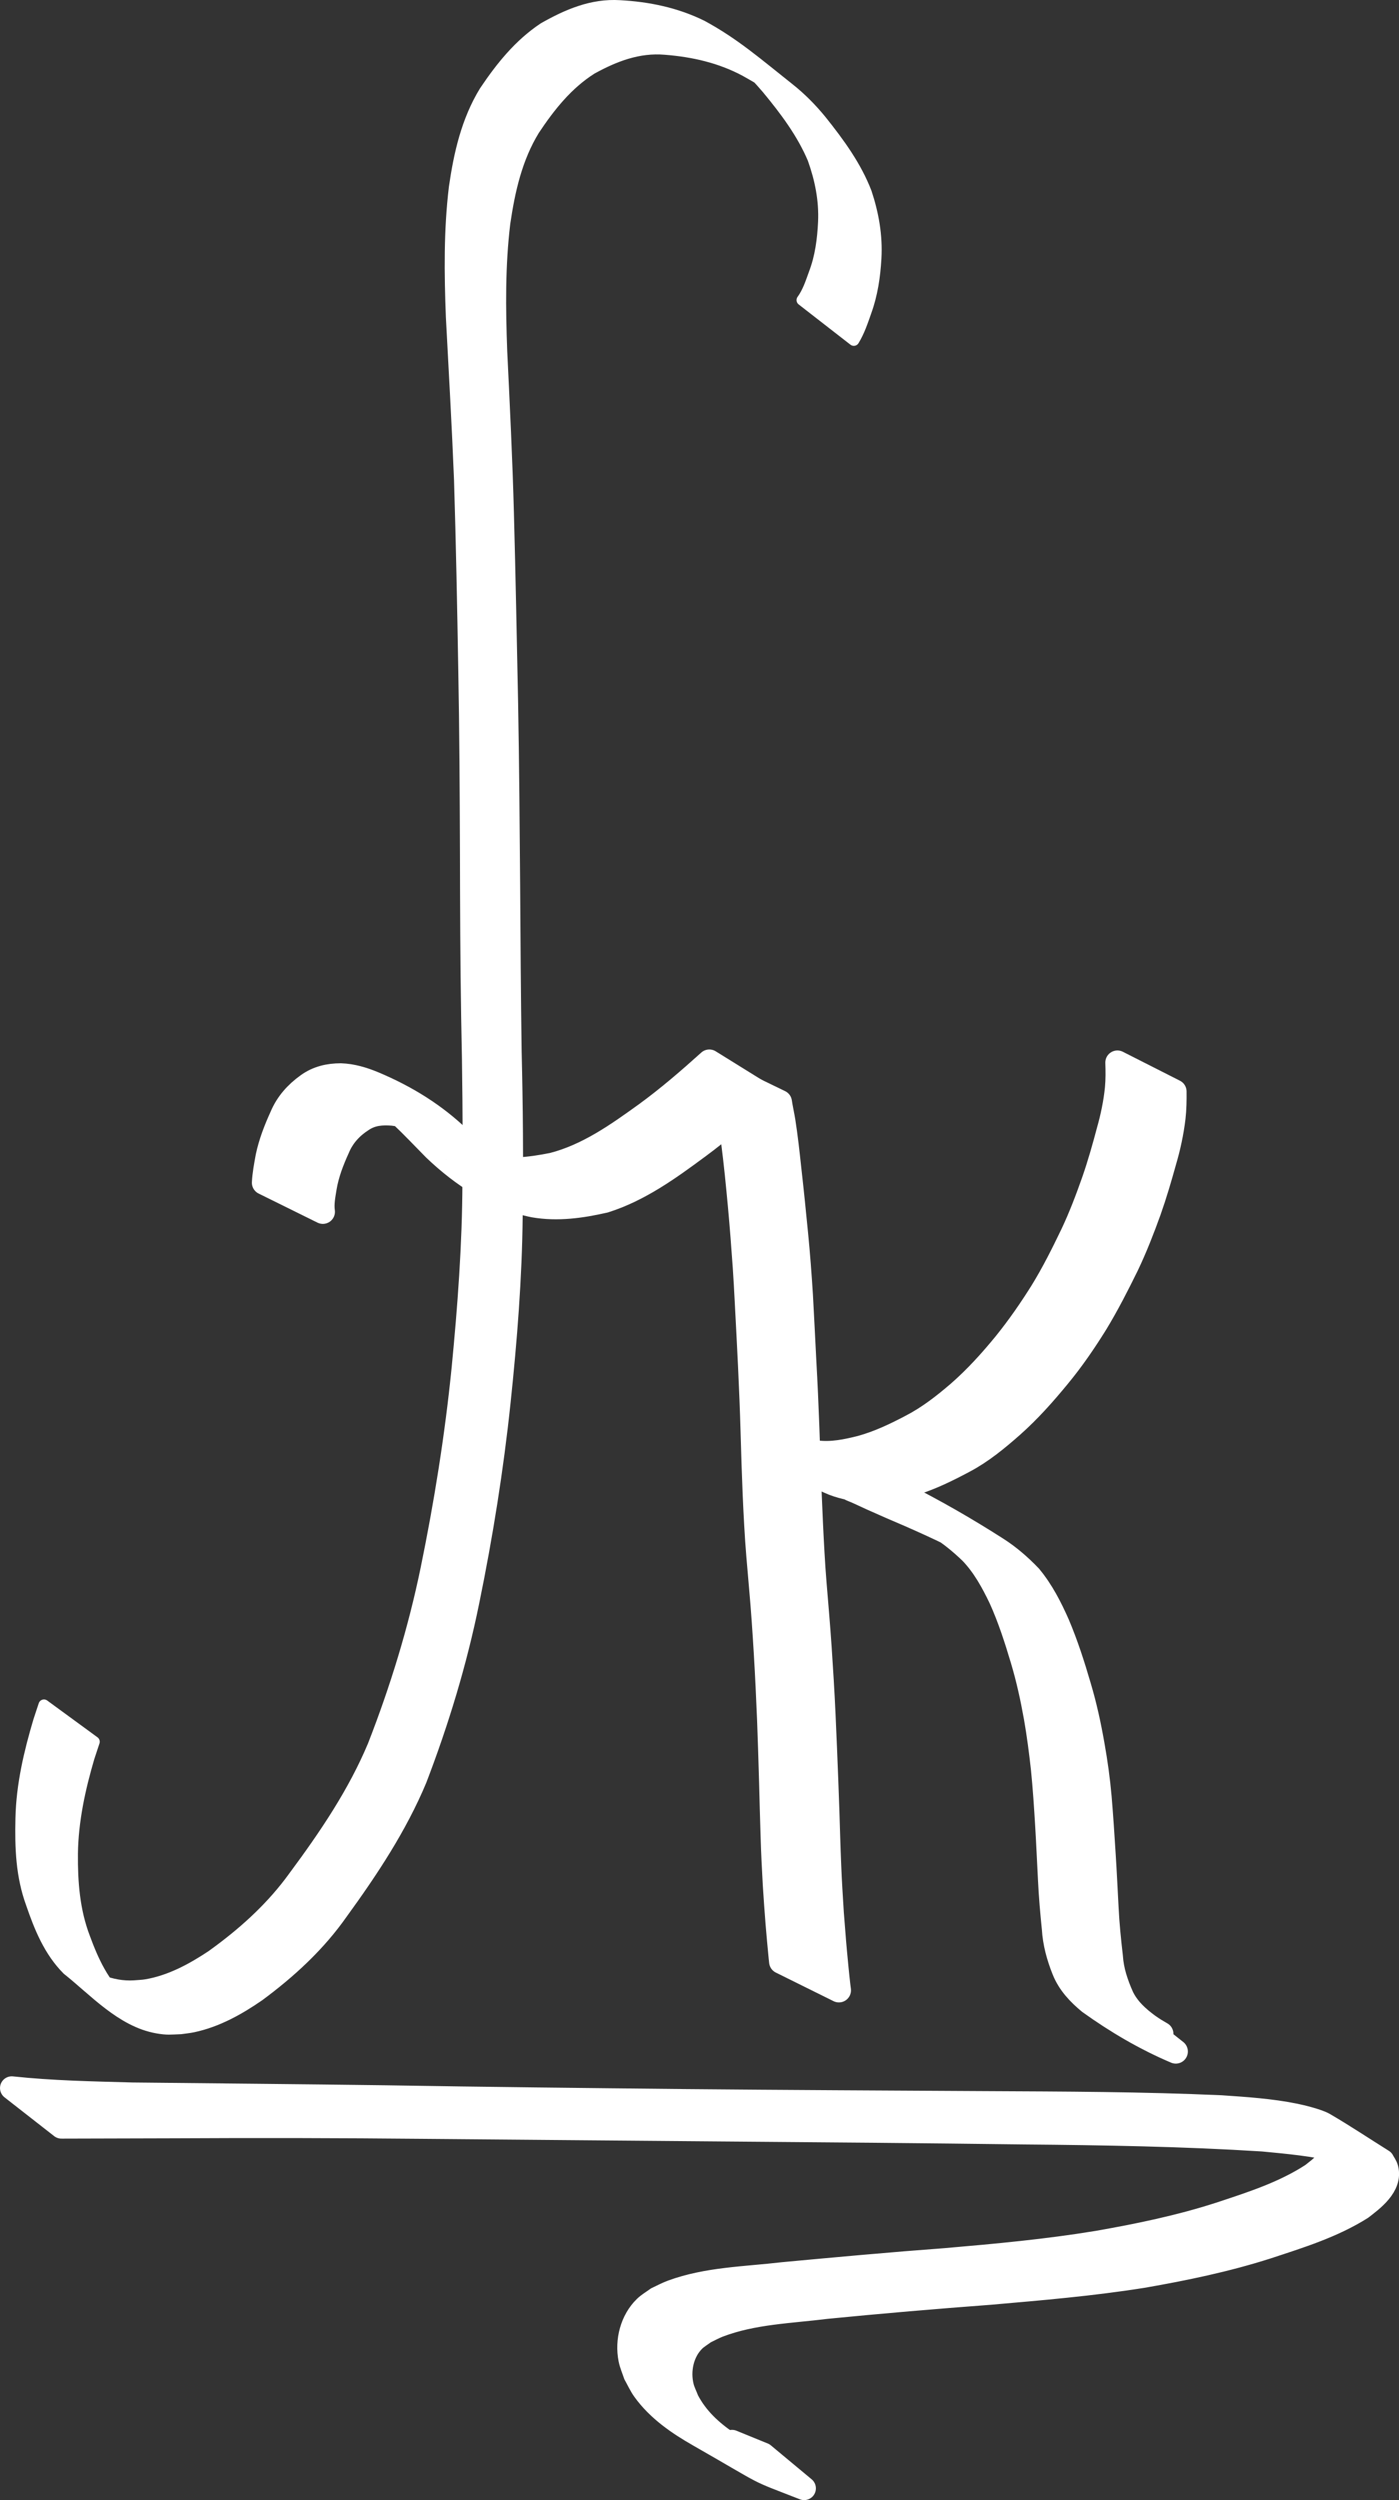
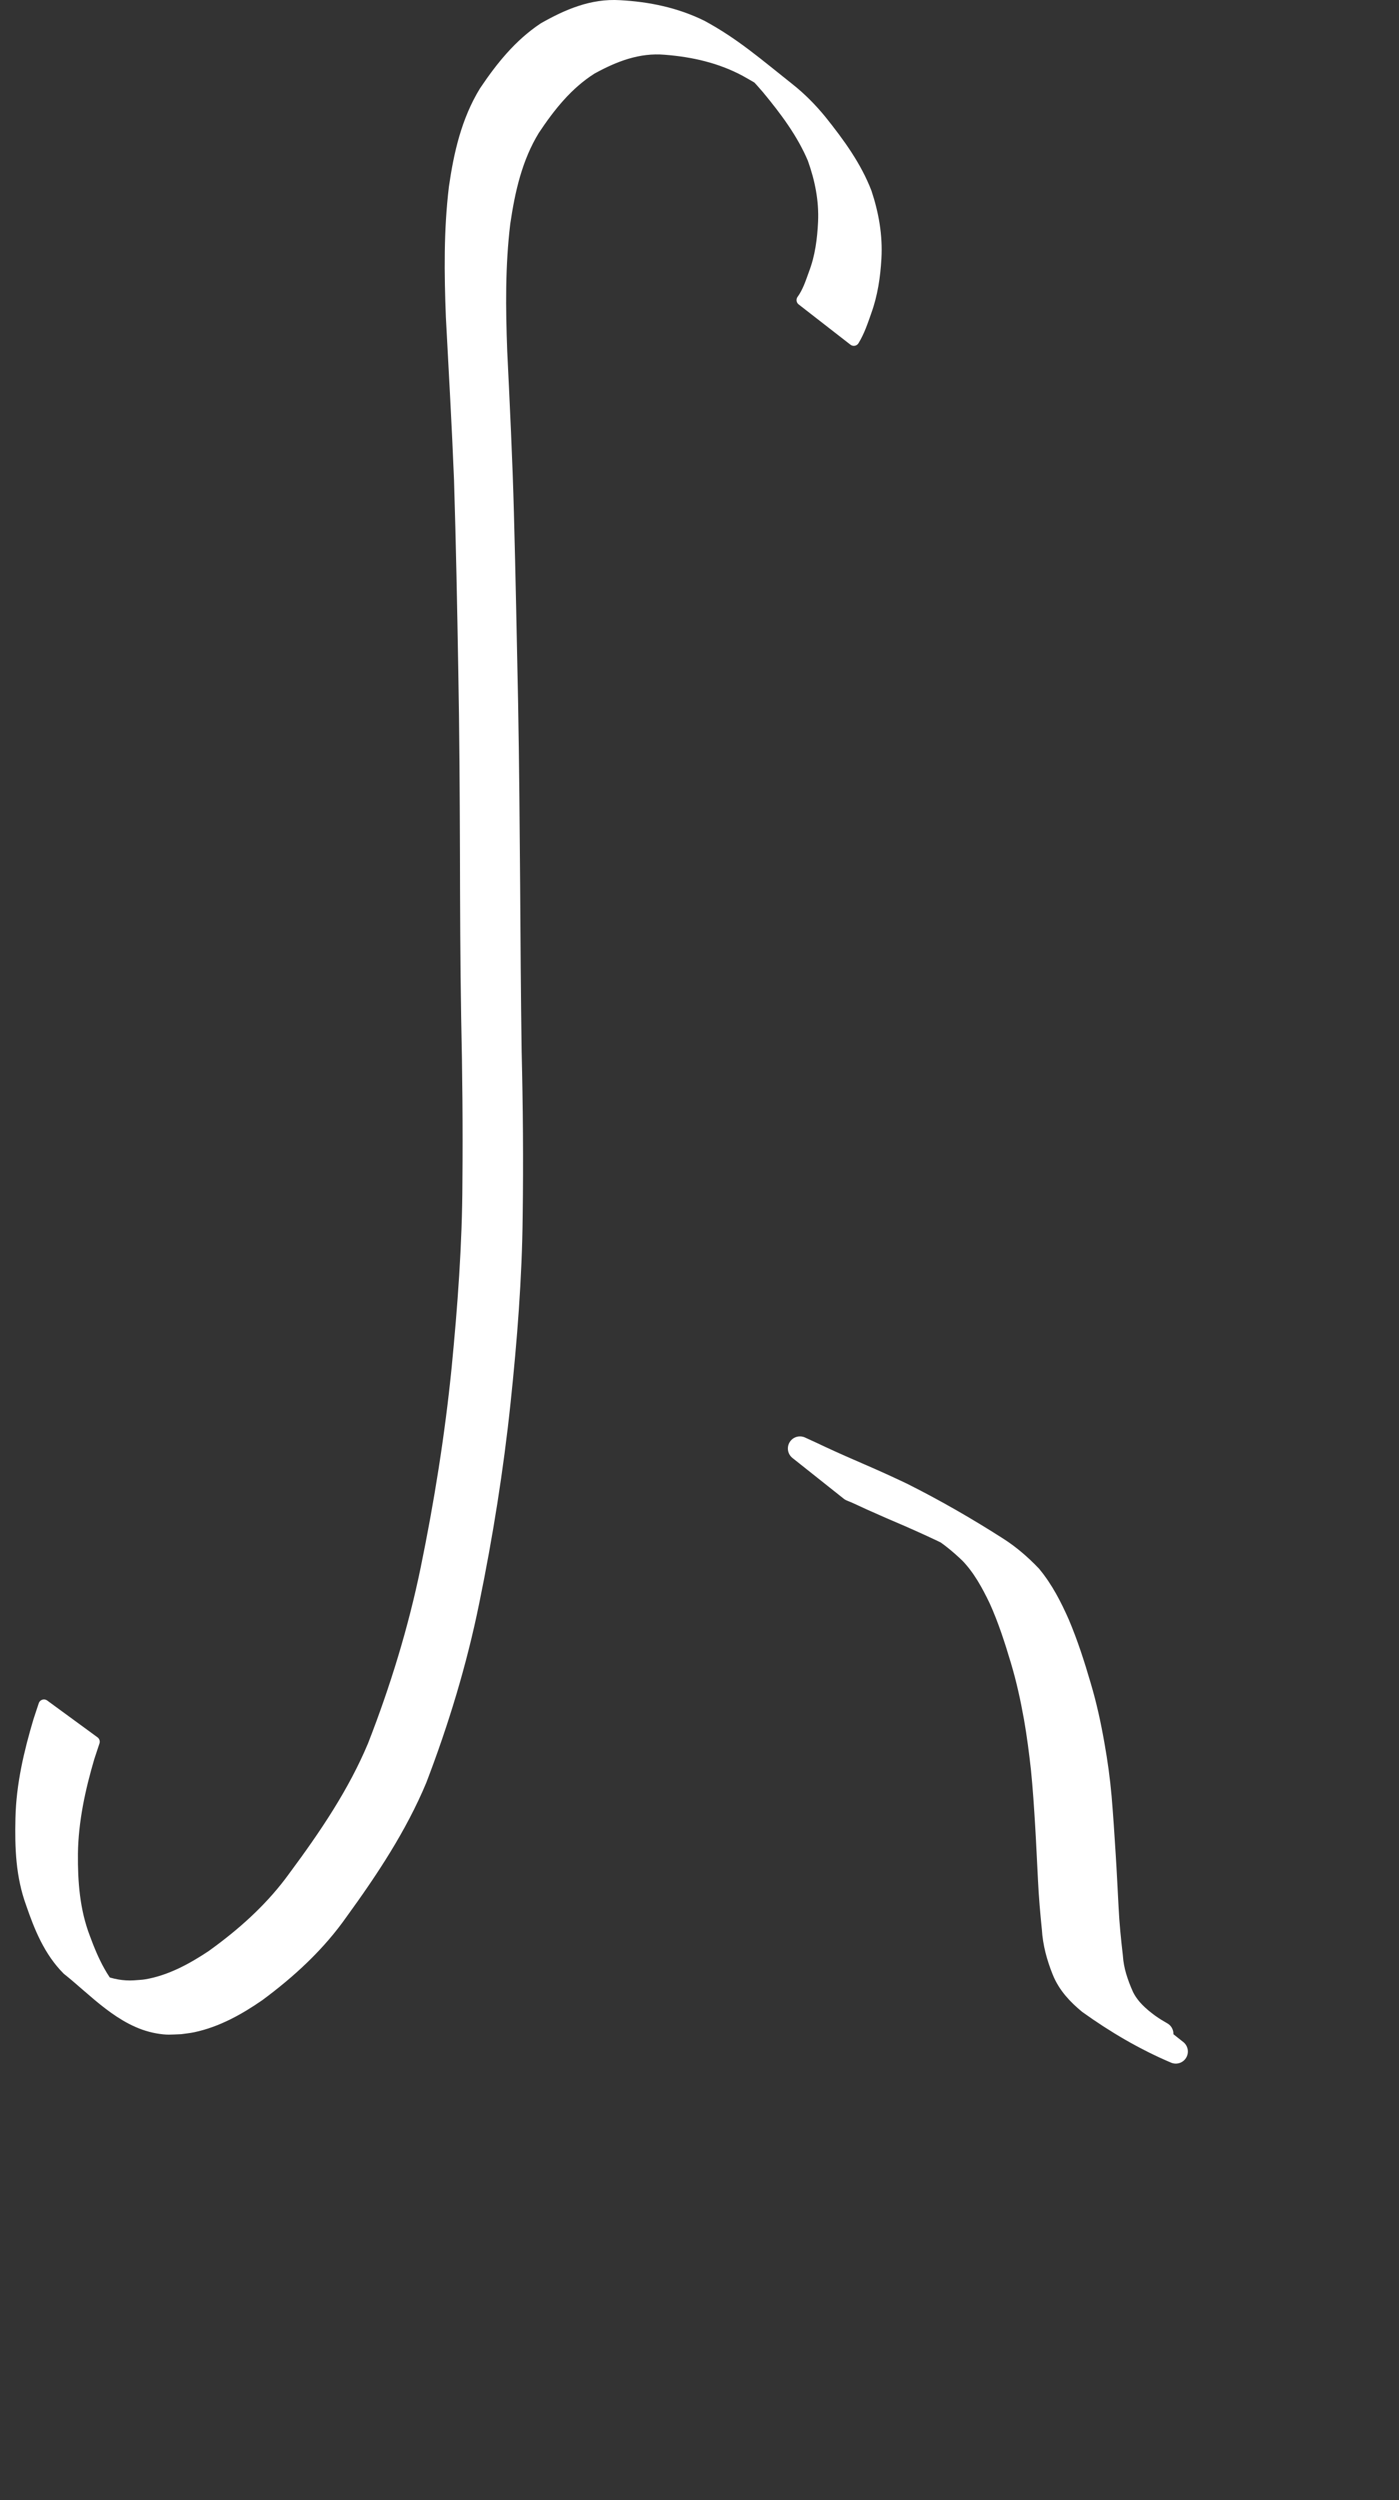
<svg xmlns="http://www.w3.org/2000/svg" xmlns:ns1="http://www.inkscape.org/namespaces/inkscape" xmlns:ns2="http://sodipodi.sourceforge.net/DTD/sodipodi-0.dtd" width="127.347mm" height="227.451mm" viewBox="0 0 127.347 227.451" version="1.1" id="svg1" ns1:version="1.4 (86a8ad7, 2024-10-11)" ns2:docname="logo-white.svg">
  <rect x="0" y="0" width="127.347" height="227.451" fill="#333333" stroke="none" />
  <ns2:namedview id="namedview1" pagecolor="#ffffff" bordercolor="#000000" borderopacity="0.25" ns1:showpageshadow="2" ns1:pageopacity="0.0" ns1:pagecheckerboard="0" ns1:deskcolor="#d1d1d1" ns1:document-units="mm" ns1:zoom="0.975484" ns1:cx="52.281739" ns1:cy="420.81674" ns1:window-width="2560" ns1:window-height="1334" ns1:window-x="-11" ns1:window-y="1249" ns1:window-maximized="1" ns1:current-layer="layer1" />
  <defs id="defs1" />
  <g ns1:label="Ebene 1" ns1:groupmode="layer" id="layer1" transform="translate(-40.408,-29.845)">
-     <path style="fill:#ffffff;fill-opacity:1;stroke:#ffffff;stroke-width:2.2;stroke-linecap:round;stroke-linejoin:round;stroke-opacity:1" id="path15" d="m 106.023,127.5 c 0.163,0.601 0.287,1.212 0.417,1.82 0.293,1.425 0.509,2.864 0.693,4.306 0.254,1.976 0.451,3.958 0.634,5.942 0.17,1.86 0.315,3.722 0.443,5.585 0.133,1.987 0.218,3.977 0.329,5.965 0.107,2.012 0.199,4.025 0.281,6.038 0.083,1.99 0.125,3.982 0.192,5.973 0.059,1.816 0.134,3.632 0.238,5.446 0.1,1.87 0.269,3.735 0.433,5.6 0.184,2.013 0.317,4.031 0.44,6.049 0.123,2.035 0.216,4.072 0.3,6.109 0.071,1.888 0.129,3.776 0.183,5.664 0.047,1.674 0.083,3.349 0.141,5.023 0.039,1.423 0.117,2.845 0.194,4.267 0.075,1.187 0.159,2.374 0.253,3.56 0.089,1.011 0.171,2.023 0.276,3.032 0.015,0.146 0.03,0.291 0.046,0.437 0,0 5.255,2.602 5.255,2.602 v 0 c -0.018,-0.146 -0.037,-0.292 -0.055,-0.438 -0.118,-1.009 -0.209,-2.021 -0.306,-3.032 -0.111,-1.185 -0.189,-2.374 -0.289,-3.56 -0.087,-1.425 -0.184,-2.849 -0.237,-4.276 -0.072,-1.677 -0.115,-3.355 -0.169,-5.033 -0.066,-1.896 -0.136,-3.791 -0.217,-5.687 -0.083,-2.04 -0.171,-4.08 -0.293,-6.118 -0.122,-2.019 -0.252,-4.039 -0.421,-6.055 -0.155,-1.858 -0.322,-3.715 -0.422,-5.576 -0.105,-1.813 -0.186,-3.628 -0.259,-5.443 -0.079,-1.994 -0.134,-3.989 -0.209,-5.983 -0.075,-2.015 -0.164,-4.03 -0.277,-6.044 -0.1,-1.988 -0.199,-3.976 -0.308,-5.963 -0.117,-1.87 -0.256,-3.738 -0.441,-5.603 -0.193,-1.985 -0.394,-3.968 -0.619,-5.95 -0.155,-1.426 -0.307,-2.853 -0.53,-4.27 -0.097,-0.596 -0.23,-1.185 -0.321,-1.782 z" />
-     <path style="fill:#ffffff;fill-opacity:1;stroke:#ffffff;stroke-width:2.2;stroke-linecap:round;stroke-linejoin:round;stroke-opacity:1" id="path16" d="m 109.768,161.027 c 2.015,1.475 4.171,2.803 6.48,3.769 1.001,0.387 2.056,0.565 3.12,0.656 1.434,0.094 2.83,-0.269 4.197,-0.655 1.604,-0.5 3.109,-1.241 4.587,-2.029 1.623,-0.857 3.036,-2.028 4.405,-3.236 1.532,-1.362 2.889,-2.889 4.188,-4.47 1.266,-1.528 2.384,-3.164 3.43,-4.847 1.028,-1.696 1.931,-3.463 2.804,-5.242 0.773,-1.615 1.422,-3.285 2.03,-4.968 0.521,-1.477 0.964,-2.98 1.382,-4.489 0.388,-1.305 0.67,-2.63 0.834,-3.98 0.091,-0.793 0.102,-1.591 0.094,-2.389 0,0 -5.197,-2.634 -5.197,-2.634 v 0 c 0.026,0.778 0.035,1.556 -0.037,2.333 -0.131,1.329 -0.404,2.628 -0.768,3.913 -0.398,1.502 -0.823,2.997 -1.33,4.466 -0.587,1.67 -1.213,3.328 -1.973,4.928 -0.85,1.769 -1.73,3.527 -2.759,5.199 -1.038,1.659 -2.153,3.267 -3.386,4.788 -1.278,1.559 -2.63,3.052 -4.15,4.382 -1.357,1.17 -2.773,2.276 -4.372,3.101 -1.452,0.765 -2.941,1.473 -4.529,1.913 -1.346,0.344 -2.72,0.628 -4.117,0.446 -1.051,-0.148 -2.093,-0.373 -3.054,-0.842 -1.985,-1.014 -0.382,-0.203 4.367,2.559 0.085,0.049 -0.172,-0.092 -0.256,-0.143 -0.112,-0.067 -0.237,-0.155 -0.337,-0.241 -0.033,-0.028 -0.062,-0.06 -0.093,-0.091 z" />
    <path style="fill:#ffffff;fill-opacity:1;stroke:#ffffff;stroke-width:2.2;stroke-linecap:round;stroke-linejoin:round;stroke-opacity:1" id="path18" d="m 117.902,165.337 c 0.622,0.238 1.218,0.545 1.827,0.816 1.144,0.515 2.295,1.014 3.45,1.505 1.287,0.564 2.568,1.142 3.828,1.763 0.434,0.223 0.847,0.433 1.275,0.667 0.209,0.114 0.828,0.47 0.622,0.351 -7.966,-4.596 -4.878,-2.842 -3.159,-1.779 1.115,0.677 2.122,1.503 3.059,2.406 1.166,1.21 1.975,2.691 2.696,4.194 0.815,1.801 1.422,3.686 1.986,5.577 0.517,1.724 0.9,3.481 1.216,5.251 0.274,1.56 0.475,3.13 0.649,4.703 0.173,1.718 0.283,3.442 0.387,5.165 0.098,1.621 0.166,3.244 0.252,4.865 0.069,1.496 0.201,2.988 0.353,4.477 0.076,1.311 0.423,2.554 0.906,3.766 0.485,1.209 1.346,2.123 2.333,2.939 2.45,1.758 5.076,3.305 7.855,4.482 0,0 -4.548,-3.603 -4.548,-3.603 v 0 c -0.191,-0.088 -0.385,-0.173 -0.574,-0.265 -0.197,-0.096 -0.774,-0.411 -0.586,-0.299 1.445,0.858 2.903,1.694 4.356,2.538 0.192,0.112 -0.385,-0.221 -0.573,-0.339 -0.185,-0.116 -0.364,-0.242 -0.547,-0.364 -0.994,-0.723 -1.897,-1.53 -2.437,-2.659 -0.513,-1.161 -0.919,-2.347 -1.002,-3.626 -0.171,-1.484 -0.324,-2.971 -0.395,-4.463 -0.091,-1.626 -0.16,-3.252 -0.267,-4.877 -0.108,-1.727 -0.221,-3.454 -0.365,-5.179 -0.142,-1.592 -0.359,-3.174 -0.642,-4.748 -0.313,-1.796 -0.7,-3.578 -1.223,-5.326 -0.557,-1.913 -1.169,-3.813 -1.946,-5.65 -0.679,-1.536 -1.448,-3.04 -2.527,-4.341 -0.911,-0.953 -1.907,-1.82 -3.022,-2.531 -2.797,-1.79 -5.683,-3.451 -8.652,-4.939 -1.272,-0.606 -2.555,-1.188 -3.849,-1.746 -1.166,-0.505 -2.33,-1.014 -3.482,-1.549 -0.641,-0.303 -1.284,-0.604 -1.93,-0.895 z" />
-     <path style="fill:#ffffff;fill-opacity:1;stroke:#ffffff;stroke-width:2.138;stroke-linecap:round;stroke-linejoin:round;stroke-opacity:1" id="path19" d="m 45.998,223.341 c 3.413,-0.008 6.826,-0.02 10.239,-0.029 7.584,-0.044 15.167,-0.027 22.75,0.049 9.086,0.077 18.172,0.166 27.258,0.239 9.119,0.07 18.237,0.153 27.355,0.271 7.258,0.067 14.515,0.184 21.762,0.641 2.333,0.226 4.685,0.427 6.97,1.008 0.528,0.134 1.052,0.293 1.563,0.487 0.406,0.154 1.554,0.791 1.184,0.556 -1.246,-0.788 -2.544,-1.481 -3.815,-2.221 0.125,0.16 0.284,0.296 0.375,0.48 0.567,1.154 -1.143,2.348 -1.814,2.877 -2.561,1.662 -5.463,2.59 -8.309,3.532 -3.668,1.19 -7.434,1.97 -11.213,2.63 -4.566,0.753 -9.172,1.178 -13.775,1.575 -4.962,0.368 -9.918,0.822 -14.873,1.284 -3.36,0.398 -6.847,0.426 -10.079,1.614 -0.468,0.172 -0.91,0.416 -1.364,0.624 -0.362,0.269 -0.761,0.49 -1.087,0.807 -1.203,1.168 -1.692,3.031 -1.356,4.711 0.096,0.481 0.301,0.93 0.452,1.395 0.267,0.469 0.488,0.972 0.801,1.408 1.296,1.802 3.147,3.058 4.999,4.115 6.841,3.904 4.7,2.924 9.586,4.833 0,0 -3.714,-3.09 -3.714,-3.09 v 0 c -0.951,-0.388 -1.902,-0.776 -2.853,-1.164 0.523,0.432 2.226,1.205 1.569,1.295 -0.773,0.106 -1.374,-0.784 -2.029,-1.232 -1.462,-0.999 -2.751,-2.183 -3.602,-3.813 -0.158,-0.414 -0.366,-0.81 -0.473,-1.242 -0.366,-1.474 -0.004,-3.159 1.061,-4.212 0.295,-0.292 0.657,-0.496 0.986,-0.744 0.423,-0.2 0.834,-0.434 1.27,-0.601 3.143,-1.2 6.545,-1.27 9.824,-1.683 4.952,-0.488 9.909,-0.909 14.87,-1.281 4.644,-0.403 9.292,-0.798 13.902,-1.532 3.817,-0.663 7.619,-1.451 11.328,-2.637 2.932,-0.966 5.929,-1.886 8.589,-3.557 0.984,-0.76 2.703,-2.015 2.295,-3.591 -0.068,-0.262 -0.243,-0.477 -0.365,-0.716 -1.775,-1.109 -3.519,-2.277 -5.325,-3.328 -0.576,-0.335 -2.081,-0.7 -2.641,-0.814 -2.225,-0.454 -4.494,-0.597 -6.749,-0.753 -7.147,-0.318 -14.299,-0.337 -21.452,-0.375 -9.082,-0.057 -18.163,-0.097 -27.245,-0.185 -9.132,-0.094 -18.264,-0.193 -27.395,-0.346 -7.672,-0.105 -15.344,-0.17 -23.016,-0.255 -3.656,-0.102 -7.323,-0.167 -10.964,-0.56 z" />
    <path style="fill:#ffffff;fill-opacity:1;stroke:#ffffff;stroke-width:1;stroke-linecap:round;stroke-linejoin:round;stroke-dasharray:none;stroke-opacity:1" id="path21" d="m 118.128,60.809 c 0.495,-0.81 0.798,-1.717 1.11,-2.608 0.569,-1.567 0.81,-3.202 0.905,-4.858 0.115,-2.052 -0.235,-4.027 -0.875,-5.966 -0.936,-2.434 -2.487,-4.544 -4.101,-6.565 -0.873,-1.069 -1.849,-2.06 -2.933,-2.917 -2.86,-2.263 -4.946,-4.099 -7.935,-5.716 -2.348,-1.156 -4.885,-1.678 -7.48,-1.818 -2.53,-0.156 -4.769,0.812 -6.918,2.031 -2.239,1.484 -3.906,3.566 -5.384,5.771 -1.628,2.664 -2.313,5.685 -2.751,8.736 -0.472,3.912 -0.423,7.849 -0.272,11.778 0.261,4.945 0.545,9.889 0.743,14.838 0.177,5.768 0.287,11.538 0.387,17.308 0.104,5.504 0.132,11.009 0.152,16.514 0.012,5.017 0.026,10.033 0.11,15.049 0.11,5.005 0.16,10.01 0.114,15.016 -0.017,5.658 -0.437,11.298 -0.985,16.926 -0.615,6.127 -1.588,12.21 -2.827,18.24 -1.131,5.488 -2.777,10.845 -4.812,16.061 -1.802,4.302 -4.429,8.171 -7.194,11.9 -2.066,2.874 -4.67,5.206 -7.531,7.253 -1.807,1.198 -3.771,2.259 -5.935,2.628 -0.361,0.061 -0.729,0.067 -1.093,0.101 -1.043,0.063 -2.044,-0.126 -3.013,-0.508 -1.847,-0.728 -5.25,-3.662 1.971,1.867 -1.737,-1.536 -2.687,-3.617 -3.47,-5.749 -0.938,-2.459 -1.131,-5.03 -1.11,-7.634 0.04,-2.995 0.675,-5.906 1.515,-8.765 0.157,-0.473 0.313,-0.946 0.47,-1.419 0,0 -4.577,-3.347 -4.577,-3.347 v 0 c -0.158,0.479 -0.316,0.959 -0.475,1.438 -0.863,2.897 -1.555,5.839 -1.622,8.878 -0.062,2.668 0.025,5.238 0.957,7.777 0.747,2.177 1.624,4.33 3.28,5.99 2.388,1.884 4.906,4.727 8.162,5.301 0.928,0.164 1.202,0.104 2.142,0.07 0.379,-0.056 0.761,-0.088 1.136,-0.168 2.198,-0.468 4.184,-1.575 6.014,-2.841 2.868,-2.125 5.481,-4.524 7.545,-7.463 2.757,-3.798 5.375,-7.735 7.194,-12.082 2.018,-5.263 3.659,-10.663 4.786,-16.19 1.241,-6.045 2.216,-12.143 2.862,-18.282 0.59,-5.62 1.04,-11.254 1.095,-16.908 0.07,-5.008 0.027,-10.015 -0.095,-15.021 -0.071,-5.02 -0.103,-10.04 -0.135,-15.06 -0.044,-5.515 -0.085,-11.031 -0.185,-16.545 -0.119,-5.771 -0.225,-11.543 -0.382,-17.313 -0.13,-4.92 -0.373,-9.835 -0.61,-14.751 -0.142,-3.884 -0.189,-7.78 0.283,-11.647 0.433,-2.958 1.092,-5.896 2.676,-8.478 1.421,-2.137 3.028,-4.16 5.227,-5.55 2.095,-1.152 4.26,-1.993 6.702,-1.782 2.537,0.198 5.01,0.759 7.272,1.969 0.395,0.228 0.798,0.442 1.185,0.683 1.605,0.999 3.676,2.744 -2.15,-1.877 -0.365,-0.29 0.73,0.581 1.081,0.887 0.345,0.301 0.685,0.609 1.006,0.936 0.311,0.317 0.593,0.663 0.889,0.994 1.619,1.958 3.167,4.011 4.163,6.367 0.667,1.863 1.051,3.765 0.961,5.756 -0.076,1.598 -0.28,3.181 -0.856,4.686 -0.298,0.83 -0.579,1.696 -1.103,2.416 z" />
-     <path style="fill:#ffffff;fill-opacity:1;stroke:#ffffff;stroke-width:2.2;stroke-linecap:round;stroke-linejoin:round;stroke-opacity:1" id="path22" d="m 69.796,140.09 c -0.106,-0.742 0.051,-1.5 0.169,-2.232 0.21,-1.245 0.666,-2.42 1.186,-3.563 0.461,-1.102 1.23,-1.937 2.225,-2.571 0.87,-0.582 1.79,-0.645 2.799,-0.566 0.999,0.121 1.946,0.457 2.837,0.912 2.317,1.314 -2.734,-1.585 -4.11,-2.362 -0.175,-0.099 0.341,0.212 0.505,0.327 0.549,0.385 1.039,0.836 1.531,1.289 1.04,0.978 2.016,2.02 3.019,3.035 2.514,2.406 5.61,4.453 9.045,5.148 2.166,0.375 4.317,0.065 6.435,-0.415 3.165,-0.997 5.884,-2.967 8.523,-4.918 2.017,-1.488 3.908,-3.129 5.773,-4.8 0,0 -4.757,-2.95 -4.757,-2.95 v 0 c -1.847,1.664 -3.728,3.288 -5.738,4.755 -2.627,1.895 -5.336,3.818 -8.52,4.634 -2.093,0.417 -4.216,0.662 -6.325,0.174 -2.232,-0.645 -4.799,-2.326 2.615,1.936 0.211,0.121 -0.406,-0.27 -0.6,-0.417 -0.186,-0.141 -0.365,-0.292 -0.541,-0.445 -0.173,-0.15 -0.339,-0.31 -0.508,-0.465 -1.018,-1.003 -1.983,-2.057 -3.013,-3.048 -2.28,-2.234 -4.944,-3.886 -7.944,-5.142 -0.952,-0.393 -1.941,-0.693 -2.979,-0.727 -1.094,0.004 -2.093,0.23 -2.999,0.88 -1.037,0.742 -1.872,1.667 -2.372,2.858 -0.541,1.185 -1.015,2.401 -1.284,3.681 -0.143,0.777 -0.29,1.555 -0.332,2.345 z" />
  </g>
</svg>